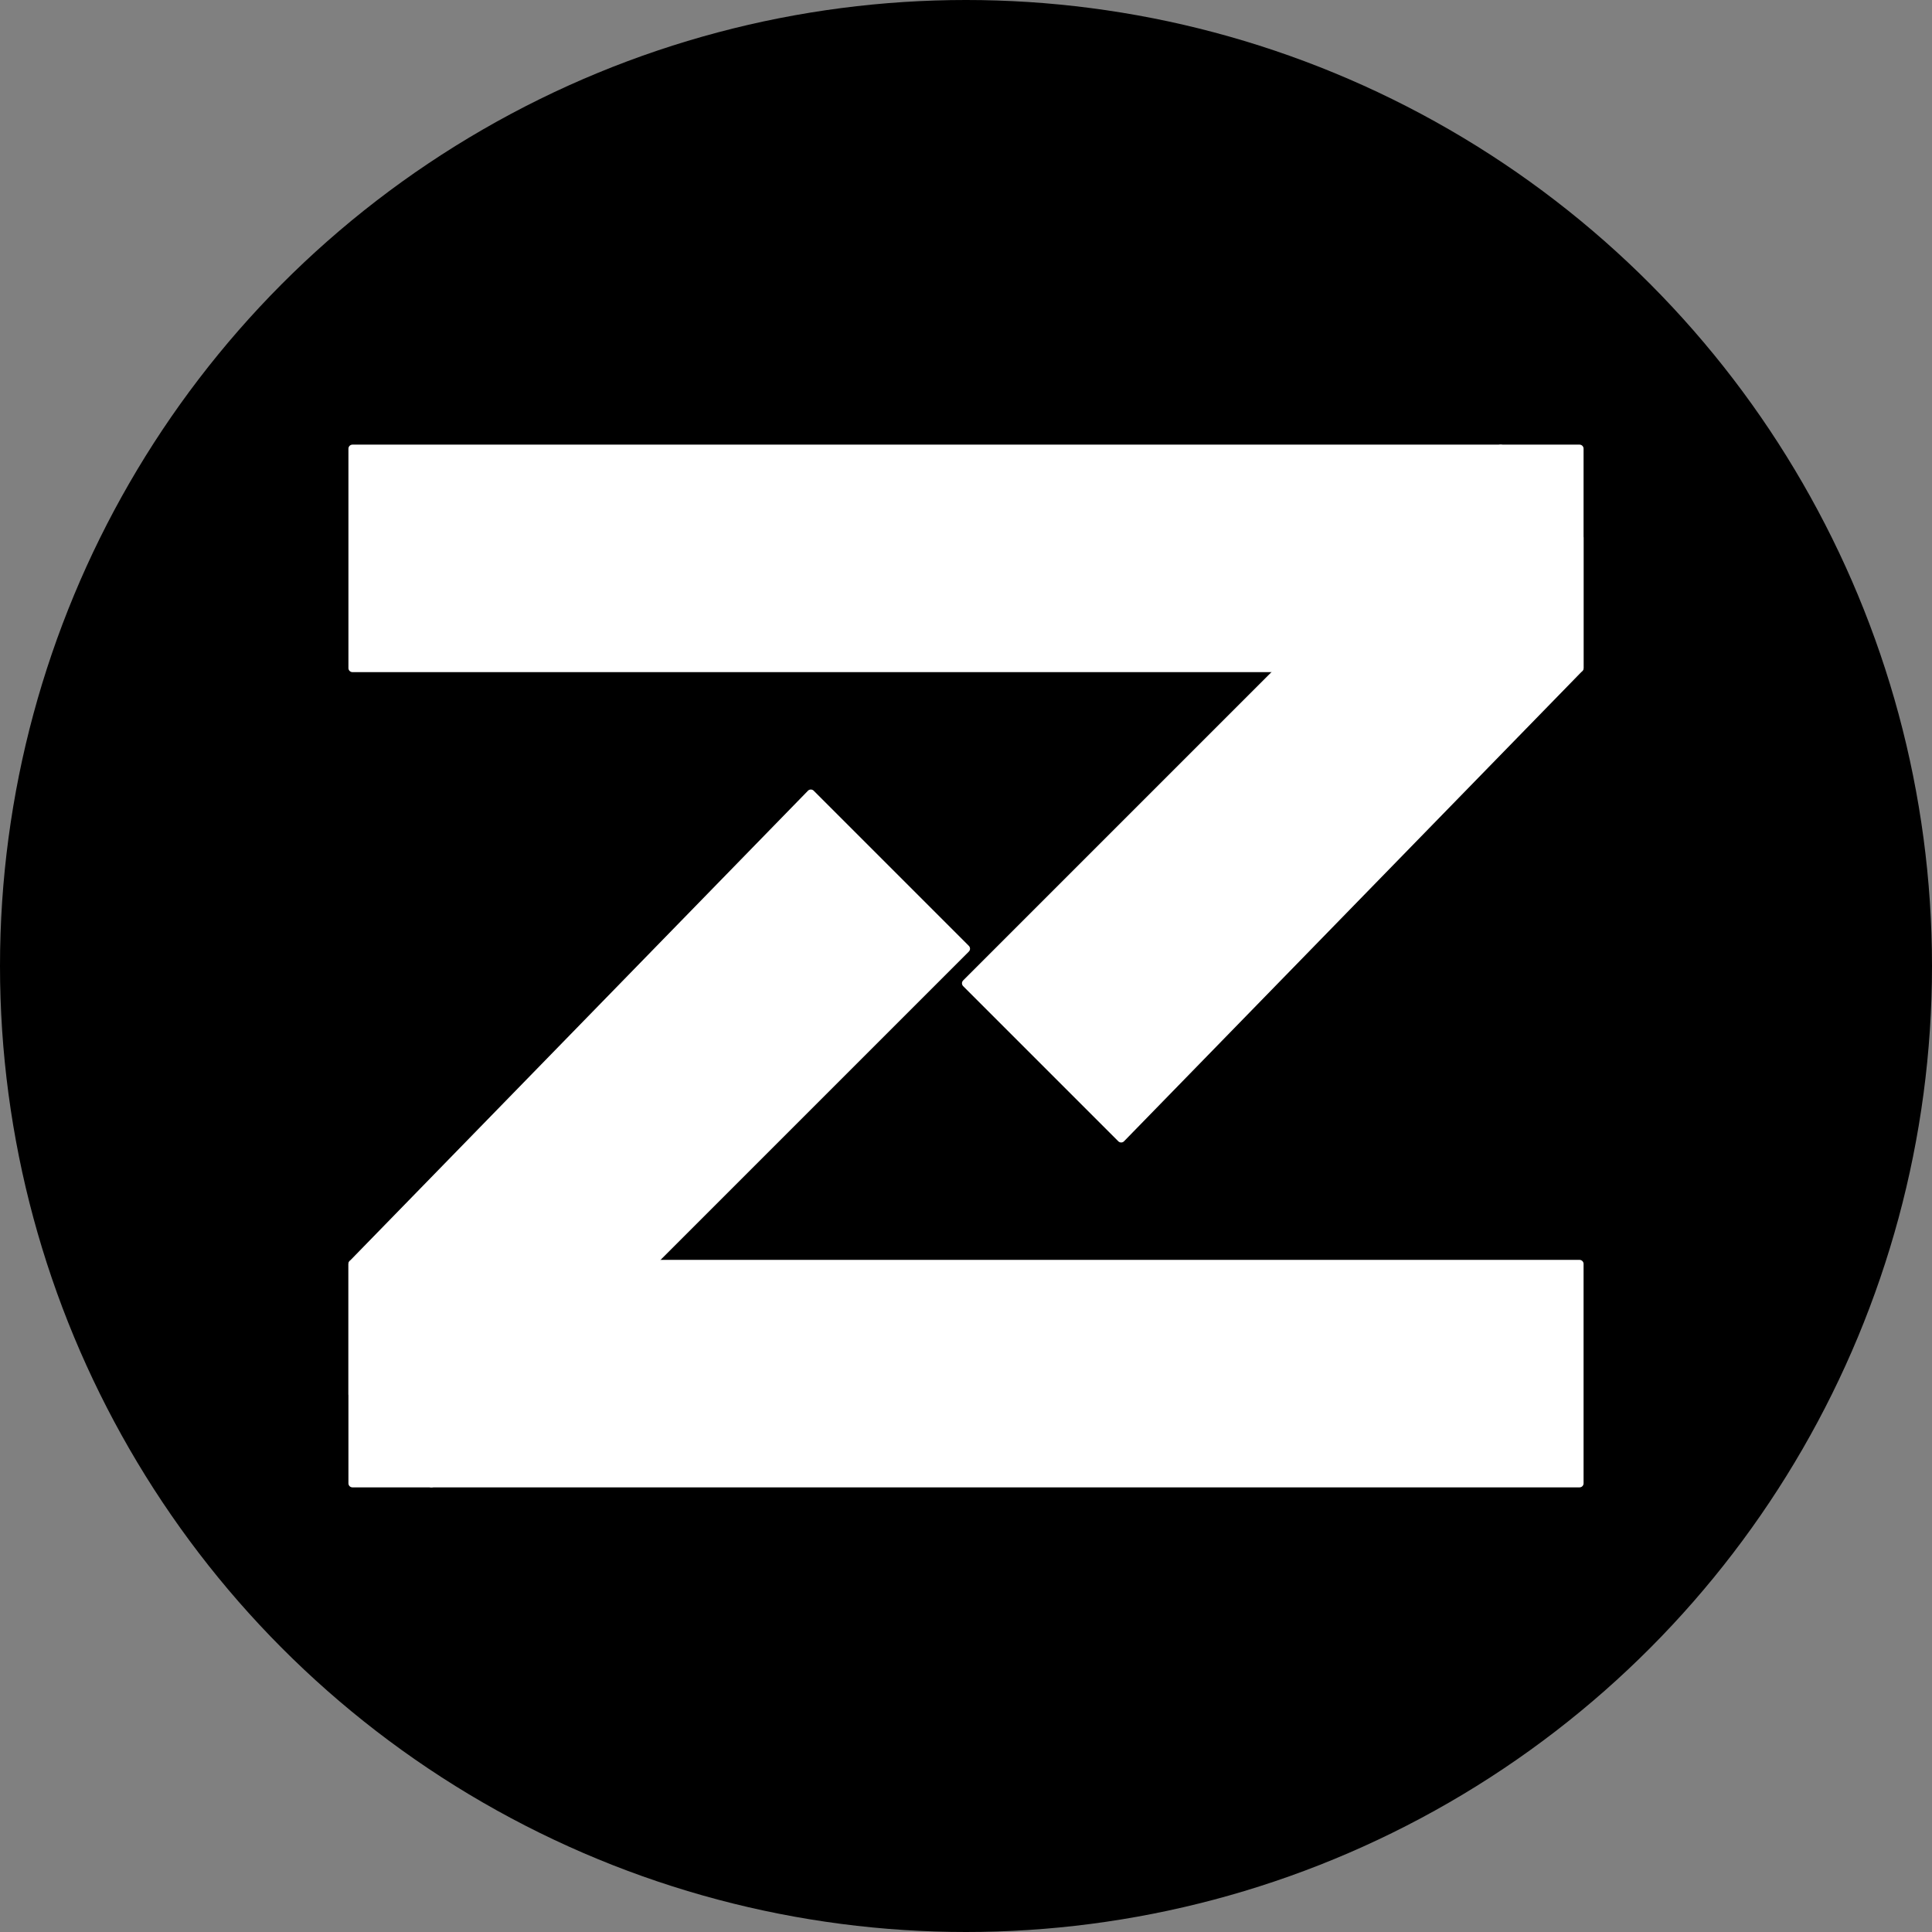
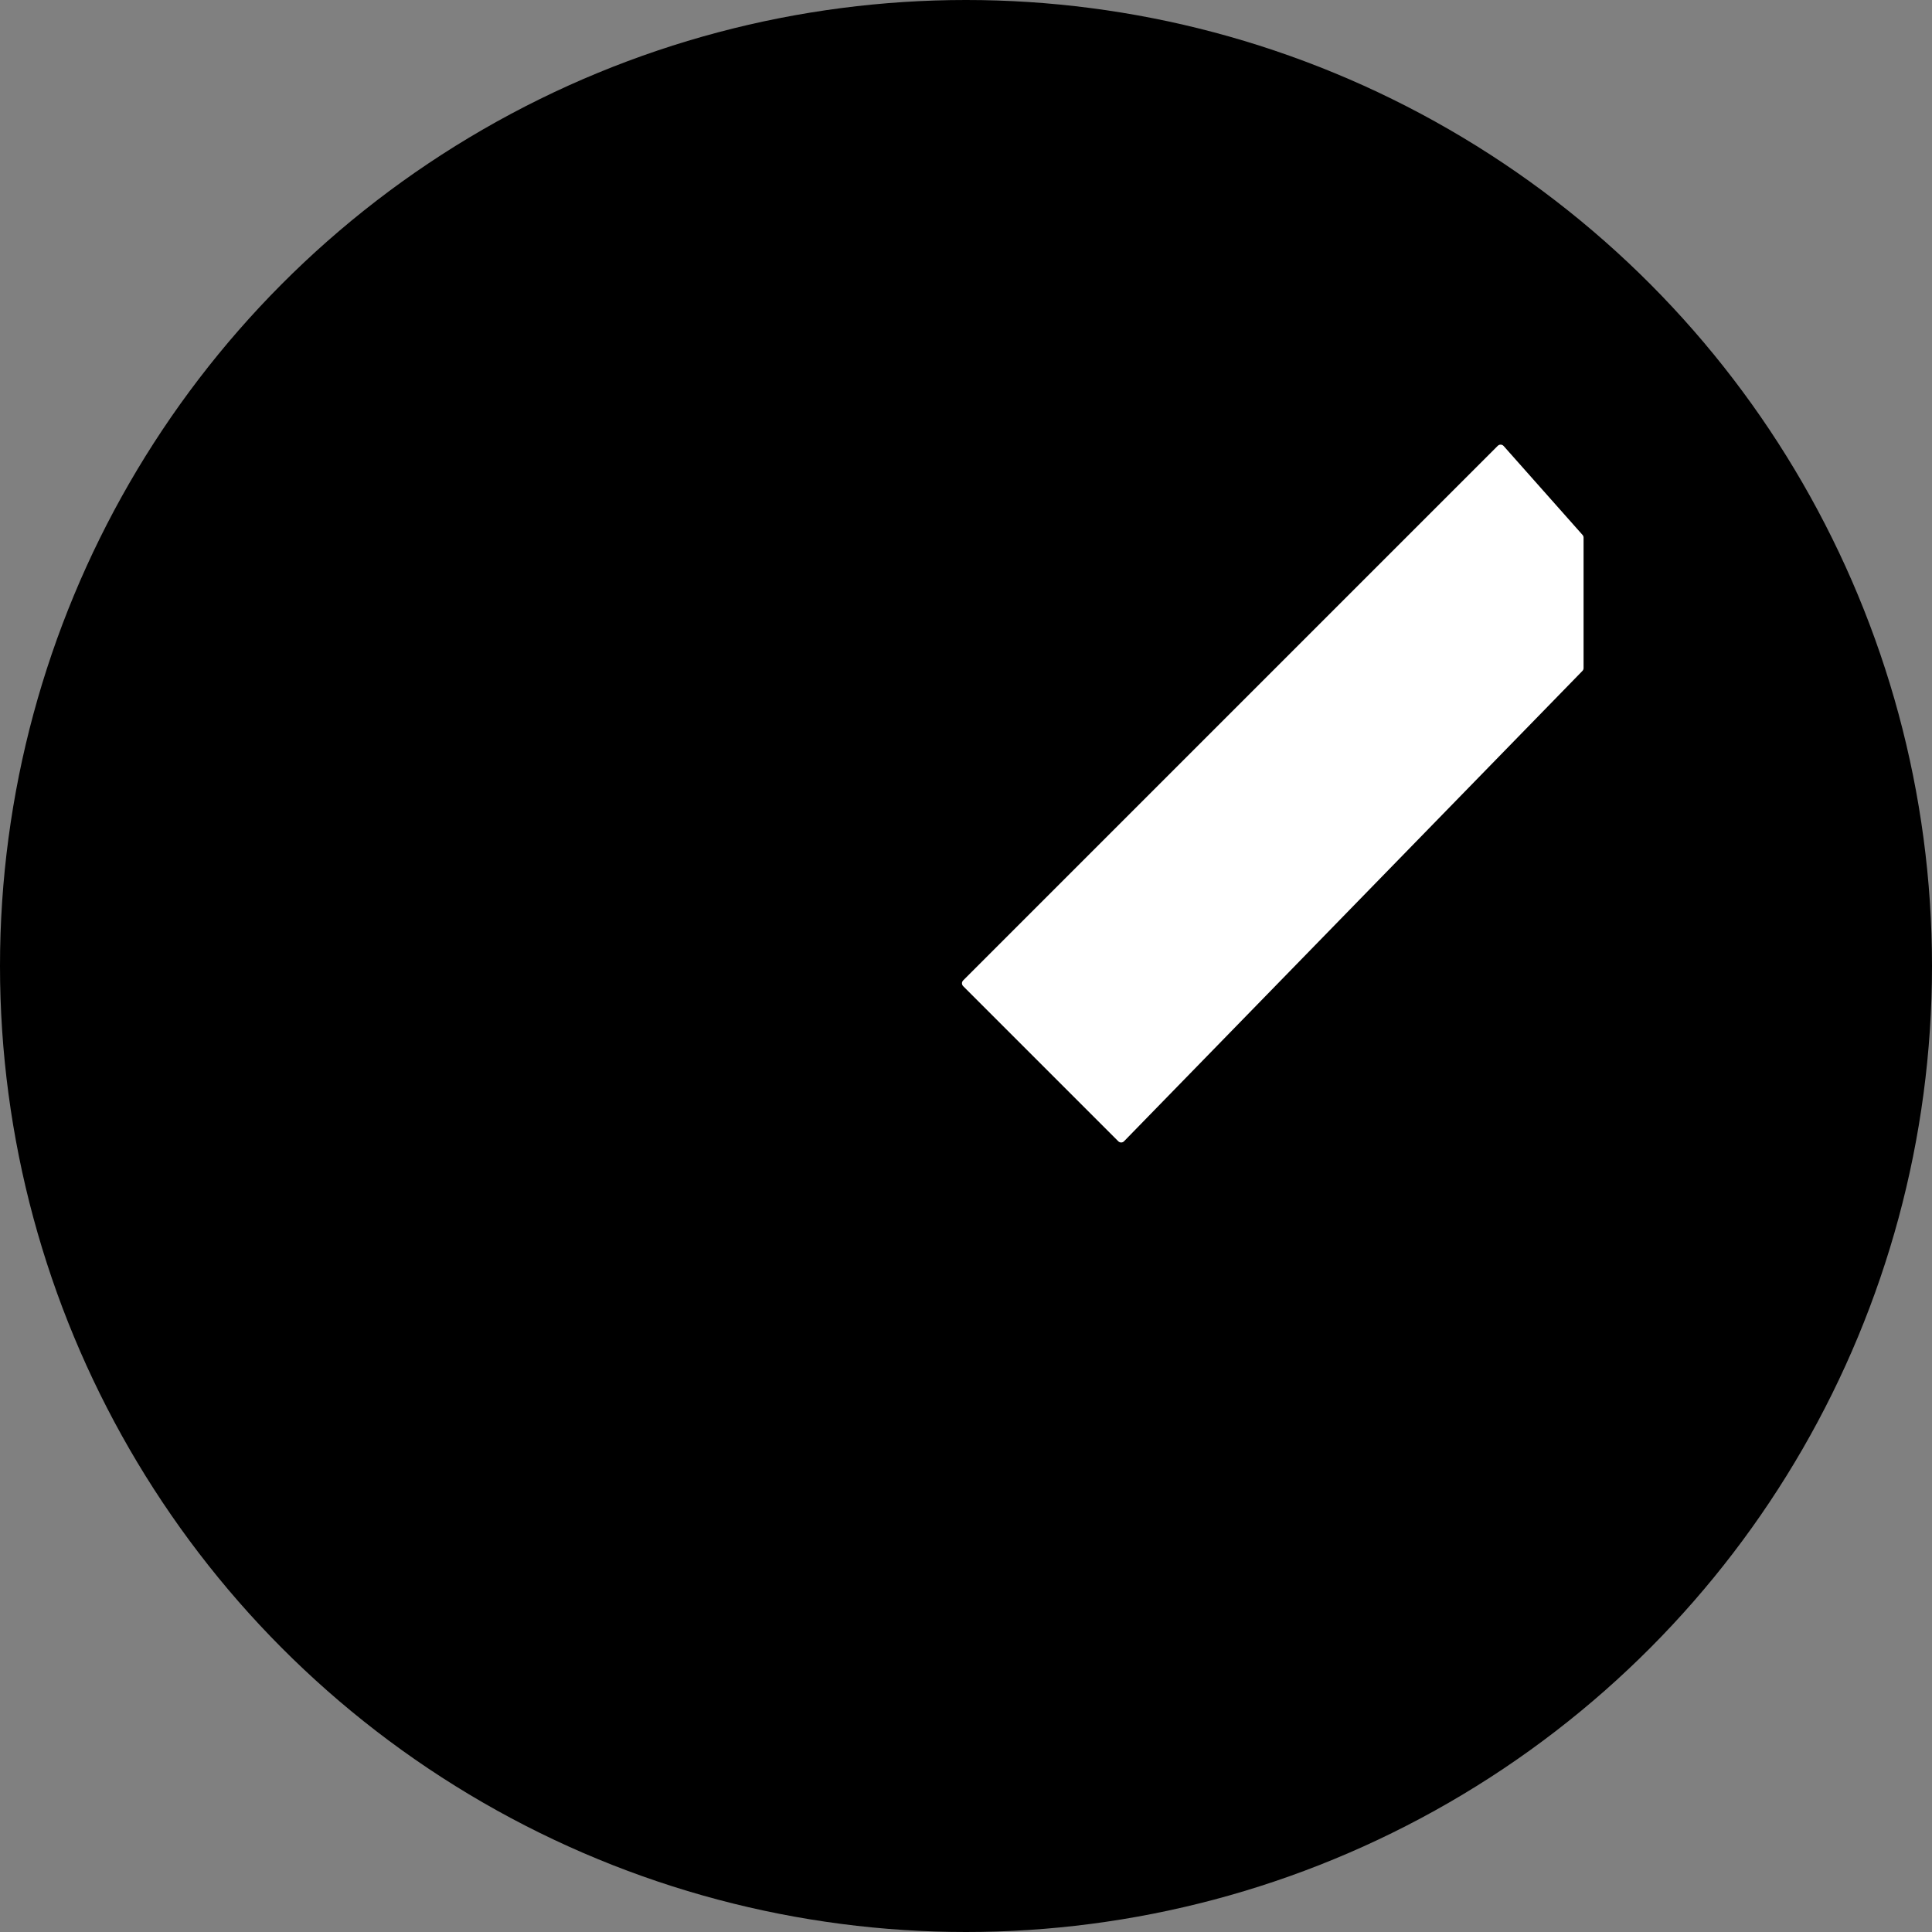
<svg xmlns="http://www.w3.org/2000/svg" width="100%" height="100%" viewBox="0 0 1000 1000" version="1.1" xml:space="preserve" style="fill-rule:evenodd;clip-rule:evenodd;stroke-linecap:round;stroke-linejoin:round;stroke-miterlimit:1.5;">
  <rect x="0" y="0" width="1000" height="1000" fill="#808080" stroke="none" />
  <circle cx="500" cy="500" r="500" />
  <clipPath id="_clip1">
    <circle cx="500" cy="500" r="500" />
  </clipPath>
  <g clip-path="url(#_clip1)">
    <g>
      <g>
        <path d="M776.717,232.227l40.851,46.049l0,67.531l-237.256,243.451l-80.313,-80.313l276.717,-276.717Z" style="fill:#fff;stroke:#fff;stroke-width:4.17px;" />
-         <rect x="182.431" y="232.227" width="635.138" height="113.58" style="fill:#fff;stroke:#fff;stroke-width:4.17px;" />
      </g>
      <g>
-         <path d="M223.283,767.773l-40.851,-46.049l0,-67.531l237.256,-243.451l80.313,80.313l-276.717,276.717Z" style="fill:#fff;stroke:#fff;stroke-width:4.17px;" />
-         <rect x="182.431" y="654.193" width="635.138" height="113.58" style="fill:#fff;stroke:#fff;stroke-width:4.17px;" />
-       </g>
+         </g>
    </g>
  </g>
</svg>